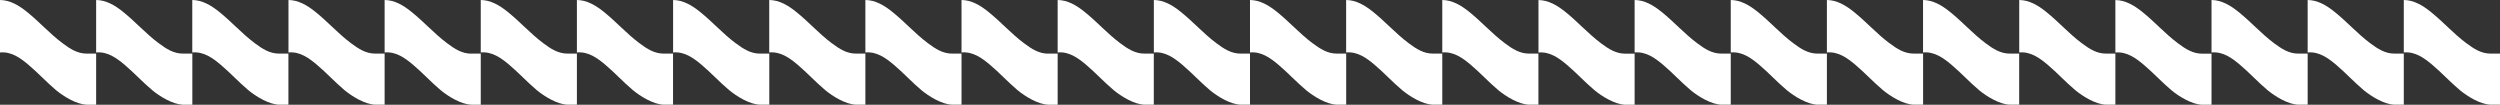
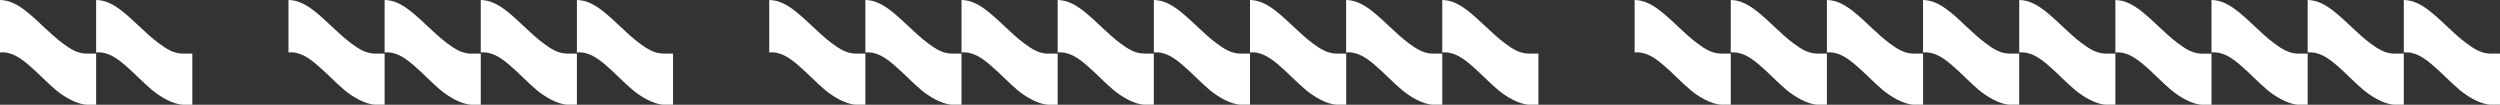
<svg xmlns="http://www.w3.org/2000/svg" id="Capa_2" data-name="Capa 2" viewBox="0 0 440.76 18.46">
  <rect x="0" y="0" width="440.76" height="18.46" fill="#333333" stroke="none" />
  <g id="Capa_1-2" data-name="Capa 1">
    <g>
      <path d="M27.95,7.6c-2.3-1.73-4-3.7-6.28-5.53C20.26.93,18.7.02,16.95,0v9.25c2.01-.2,3.64,1.02,4.98,2.14,1.75,1.48,3.24,3.11,4.89,4.49,1.35,1.13,3.64,2.52,5.44,2.58h0s1.65,0,1.65,0v-9.01h-1.68c-1.59,0-2.89-.81-4.27-1.85" style="fill: #fff; fill-rule: evenodd;" />
      <path d="M11,7.6c-2.3-1.73-4-3.7-6.28-5.53C3.3.93,1.75.02,0,0v9.25c2.01-.2,3.64,1.02,4.98,2.14,1.75,1.48,3.24,3.11,4.88,4.49,1.35,1.13,3.64,2.52,5.44,2.58h0s1.65,0,1.65,0v-9.01h-1.68c-1.59,0-2.89-.81-4.27-1.85" style="fill: #fff; fill-rule: evenodd;" />
      <path d="M83.08,9.46c-1.59,0-2.89-.81-4.27-1.85-2.3-1.73-4-3.7-6.28-5.53C71.11.93,69.56.02,67.81,0v9.25c2.01-.2,3.64,1.02,4.98,2.14,1.75,1.48,3.23,3.11,4.88,4.49,1.35,1.13,3.64,2.52,5.44,2.58h0s1.65,0,1.65,0v-9.01h-1.68Z" style="fill: #fff; fill-rule: evenodd;" />
      <path d="M61.86,7.6c-2.3-1.73-4-3.7-6.28-5.53-1.42-1.14-2.97-2.05-4.72-2.07v9.25c2.01-.2,3.64,1.02,4.98,2.14,1.75,1.48,3.24,3.11,4.88,4.49,1.35,1.13,3.64,2.52,5.44,2.58h0s1.65,0,1.65,0v-9.01h-1.68c-1.59,0-2.89-.81-4.27-1.85" style="fill: #fff; fill-rule: evenodd;" />
-       <path d="M44.9,7.6c-2.3-1.73-4-3.7-6.28-5.53-1.42-1.14-2.97-2.05-4.72-2.07v9.25c2.01-.2,3.64,1.02,4.98,2.14,1.75,1.48,3.24,3.11,4.88,4.49,1.35,1.13,3.64,2.52,5.44,2.58h0s1.65,0,1.65,0v-9.01h-1.68c-1.59,0-2.89-.81-4.27-1.85" style="fill: #fff; fill-rule: evenodd;" />
-       <path d="M129.67,7.6c-2.3-1.73-4-3.7-6.28-5.53-1.42-1.14-2.97-2.05-4.72-2.07v9.25c2.01-.2,3.64,1.02,4.98,2.14,1.75,1.48,3.24,3.11,4.89,4.49,1.35,1.13,3.64,2.52,5.44,2.58h0s1.65,0,1.65,0v-9.01h-1.68c-1.59,0-2.89-.81-4.27-1.85" style="fill: #fff; fill-rule: evenodd;" />
      <path d="M112.71,7.6c-2.3-1.73-4-3.7-6.28-5.53-1.42-1.14-2.97-2.05-4.72-2.07v9.25c2.01-.2,3.64,1.02,4.98,2.14,1.75,1.48,3.23,3.11,4.88,4.49,1.35,1.13,3.64,2.52,5.44,2.58h0s1.65,0,1.65,0v-9.01h-1.68c-1.59,0-2.89-.81-4.27-1.85" style="fill: #fff; fill-rule: evenodd;" />
      <path d="M95.76,7.6c-2.3-1.73-4-3.7-6.28-5.53-1.42-1.14-2.97-2.05-4.72-2.07v9.25c2.01-.2,3.64,1.02,4.98,2.14,1.75,1.48,3.24,3.11,4.88,4.49,1.35,1.13,3.64,2.52,5.44,2.58h0s1.65,0,1.65,0v-9.01h-1.68c-1.59,0-2.89-.81-4.27-1.85" style="fill: #fff; fill-rule: evenodd;" />
      <path d="M184.79,9.46c-1.59,0-2.89-.81-4.27-1.85-2.3-1.73-4-3.7-6.28-5.53C172.83.93,171.27.02,169.52,0v9.25c2.01-.2,3.64,1.02,4.98,2.14,1.75,1.48,3.24,3.11,4.88,4.49,1.35,1.13,3.64,2.52,5.44,2.58h0s1.65,0,1.65,0v-9.01h-1.68Z" style="fill: #fff; fill-rule: evenodd;" />
      <path d="M163.57,7.6c-2.3-1.73-4-3.7-6.28-5.53-1.42-1.14-2.97-2.05-4.72-2.07v9.25c2.01-.2,3.64,1.02,4.98,2.14,1.75,1.48,3.23,3.11,4.88,4.49,1.35,1.13,3.64,2.52,5.44,2.58h0s1.65,0,1.65,0v-9.01h-1.68c-1.59,0-2.89-.81-4.27-1.85" style="fill: #fff; fill-rule: evenodd;" />
      <path d="M146.62,7.6c-2.3-1.73-4-3.7-6.28-5.53-1.42-1.14-2.97-2.05-4.72-2.07v9.25c2.01-.2,3.64,1.02,4.98,2.14,1.75,1.48,3.23,3.11,4.88,4.49,1.35,1.13,3.64,2.52,5.44,2.58h0s1.65,0,1.65,0v-9.01h-1.68c-1.59,0-2.89-.81-4.27-1.85" style="fill: #fff; fill-rule: evenodd;" />
      <path d="M231.38,7.6c-2.3-1.73-4-3.7-6.28-5.53-1.42-1.14-2.97-2.05-4.72-2.07v9.25c2.01-.2,3.64,1.02,4.98,2.14,1.75,1.48,3.24,3.11,4.89,4.49,1.35,1.13,3.64,2.52,5.44,2.58h0s1.65,0,1.65,0v-9.01h-1.68c-1.59,0-2.89-.81-4.27-1.85" style="fill: #fff; fill-rule: evenodd;" />
      <path d="M214.43,7.6c-2.3-1.73-4-3.7-6.28-5.53-1.42-1.14-2.97-2.05-4.72-2.07v9.25c2.01-.2,3.64,1.02,4.98,2.14,1.75,1.48,3.24,3.11,4.88,4.49,1.35,1.13,3.64,2.52,5.44,2.58h0s1.65,0,1.65,0v-9.01h-1.68c-1.59,0-2.89-.81-4.27-1.85" style="fill: #fff; fill-rule: evenodd;" />
      <path d="M197.47,7.6c-2.3-1.73-4-3.7-6.28-5.53-1.42-1.14-2.97-2.05-4.72-2.07v9.25c2.01-.2,3.64,1.02,4.98,2.14,1.75,1.48,3.23,3.11,4.88,4.49,1.35,1.13,3.64,2.52,5.44,2.58h0s1.65,0,1.65,0v-9.01h-1.68c-1.59,0-2.89-.81-4.27-1.85" style="fill: #fff; fill-rule: evenodd;" />
-       <path d="M286.51,9.46c-1.59,0-2.89-.81-4.27-1.85-2.3-1.73-4-3.7-6.28-5.53-1.42-1.14-2.97-2.05-4.72-2.07v9.25c2.01-.2,3.64,1.02,4.98,2.14,1.75,1.48,3.23,3.11,4.88,4.49,1.35,1.13,3.64,2.52,5.44,2.58h0s1.65,0,1.65,0v-9.01h-1.68Z" style="fill: #fff; fill-rule: evenodd;" />
      <path d="M265.28,7.6c-2.3-1.73-4-3.7-6.28-5.53-1.42-1.14-2.97-2.05-4.72-2.07v9.25c2.01-.2,3.64,1.02,4.98,2.14,1.75,1.48,3.23,3.11,4.88,4.49,1.35,1.13,3.64,2.52,5.44,2.58h0s1.65,0,1.65,0v-9.01h-1.68c-1.59,0-2.89-.81-4.27-1.85" style="fill: #fff; fill-rule: evenodd;" />
      <path d="M248.33,7.6c-2.3-1.73-4-3.7-6.28-5.53-1.42-1.14-2.97-2.05-4.72-2.07v9.25c2.01-.2,3.64,1.02,4.98,2.14,1.75,1.48,3.23,3.11,4.88,4.49,1.35,1.13,3.64,2.52,5.44,2.58h0s1.65,0,1.65,0v-9.01h-1.68c-1.59,0-2.89-.81-4.27-1.85" style="fill: #fff; fill-rule: evenodd;" />
      <path d="M333.09,7.6c-2.3-1.73-4-3.7-6.28-5.53-1.42-1.14-2.97-2.05-4.72-2.07v9.25c2.01-.2,3.64,1.02,4.98,2.14,1.75,1.48,3.24,3.11,4.89,4.49,1.35,1.13,3.64,2.52,5.44,2.58h0s1.65,0,1.65,0v-9.01h-1.68c-1.59,0-2.89-.81-4.27-1.85" style="fill: #fff; fill-rule: evenodd;" />
      <path d="M316.14,7.6c-2.3-1.73-4-3.7-6.28-5.53-1.42-1.14-2.97-2.05-4.72-2.07v9.25c2.01-.2,3.64,1.02,4.98,2.14,1.75,1.48,3.23,3.11,4.88,4.49,1.35,1.13,3.64,2.52,5.44,2.58h0s1.65,0,1.65,0v-9.01h-1.68c-1.59,0-2.89-.81-4.27-1.85" style="fill: #fff; fill-rule: evenodd;" />
      <path d="M299.19,7.6c-2.3-1.73-4-3.7-6.28-5.53-1.42-1.14-2.97-2.05-4.72-2.07v9.25c2.01-.2,3.64,1.02,4.98,2.14,1.75,1.48,3.23,3.11,4.88,4.49,1.35,1.13,3.64,2.52,5.44,2.58h0s1.65,0,1.65,0v-9.01h-1.68c-1.59,0-2.89-.81-4.27-1.85" style="fill: #fff; fill-rule: evenodd;" />
      <path d="M388.22,9.46c-1.59,0-2.89-.81-4.27-1.85-2.3-1.73-4-3.7-6.28-5.53-1.42-1.14-2.97-2.05-4.72-2.07v9.25c2.01-.2,3.64,1.02,4.98,2.14,1.75,1.48,3.24,3.11,4.88,4.49,1.35,1.13,3.64,2.52,5.44,2.58h0s1.65,0,1.65,0v-9.01h-1.68Z" style="fill: #fff; fill-rule: evenodd;" />
      <path d="M367,7.6c-2.3-1.73-4-3.7-6.28-5.53-1.42-1.14-2.97-2.05-4.72-2.07v9.25c2.01-.2,3.64,1.02,4.98,2.14,1.75,1.48,3.23,3.11,4.88,4.49,1.35,1.13,3.64,2.52,5.44,2.58h0s1.65,0,1.65,0v-9.01h-1.68c-1.59,0-2.89-.81-4.27-1.85" style="fill: #fff; fill-rule: evenodd;" />
      <path d="M350.04,7.6c-2.3-1.73-4-3.7-6.28-5.53-1.42-1.14-2.97-2.05-4.72-2.07v9.25c2.01-.2,3.64,1.02,4.98,2.14,1.75,1.48,3.23,3.11,4.88,4.49,1.35,1.13,3.64,2.52,5.44,2.58h0s1.65,0,1.65,0v-9.01h-1.68c-1.59,0-2.89-.81-4.27-1.85" style="fill: #fff; fill-rule: evenodd;" />
      <path d="M434.8,7.6c-2.3-1.73-4-3.7-6.28-5.53-1.42-1.14-2.97-2.05-4.72-2.07v9.25c2.01-.2,3.64,1.02,4.98,2.14,1.75,1.48,3.24,3.11,4.89,4.49,1.35,1.13,3.64,2.52,5.44,2.58h0s1.65,0,1.65,0v-9.01h-1.68c-1.59,0-2.89-.81-4.27-1.85" style="fill: #fff; fill-rule: evenodd;" />
      <path d="M417.85,7.6c-2.3-1.73-4-3.7-6.28-5.53-1.42-1.14-2.97-2.05-4.72-2.07v9.25c2.01-.2,3.64,1.02,4.98,2.14,1.75,1.48,3.23,3.11,4.88,4.49,1.35,1.13,3.64,2.52,5.44,2.58h0s1.65,0,1.65,0v-9.01h-1.68c-1.59,0-2.89-.81-4.27-1.85" style="fill: #fff; fill-rule: evenodd;" />
      <path d="M400.9,7.6c-2.3-1.73-4-3.7-6.28-5.53-1.42-1.14-2.97-2.05-4.72-2.07v9.25c2.01-.2,3.64,1.02,4.98,2.14,1.75,1.48,3.23,3.11,4.88,4.49,1.35,1.13,3.64,2.52,5.44,2.58h0s1.65,0,1.65,0v-9.01h-1.68c-1.59,0-2.89-.81-4.27-1.85" style="fill: #fff; fill-rule: evenodd;" />
    </g>
  </g>
</svg>